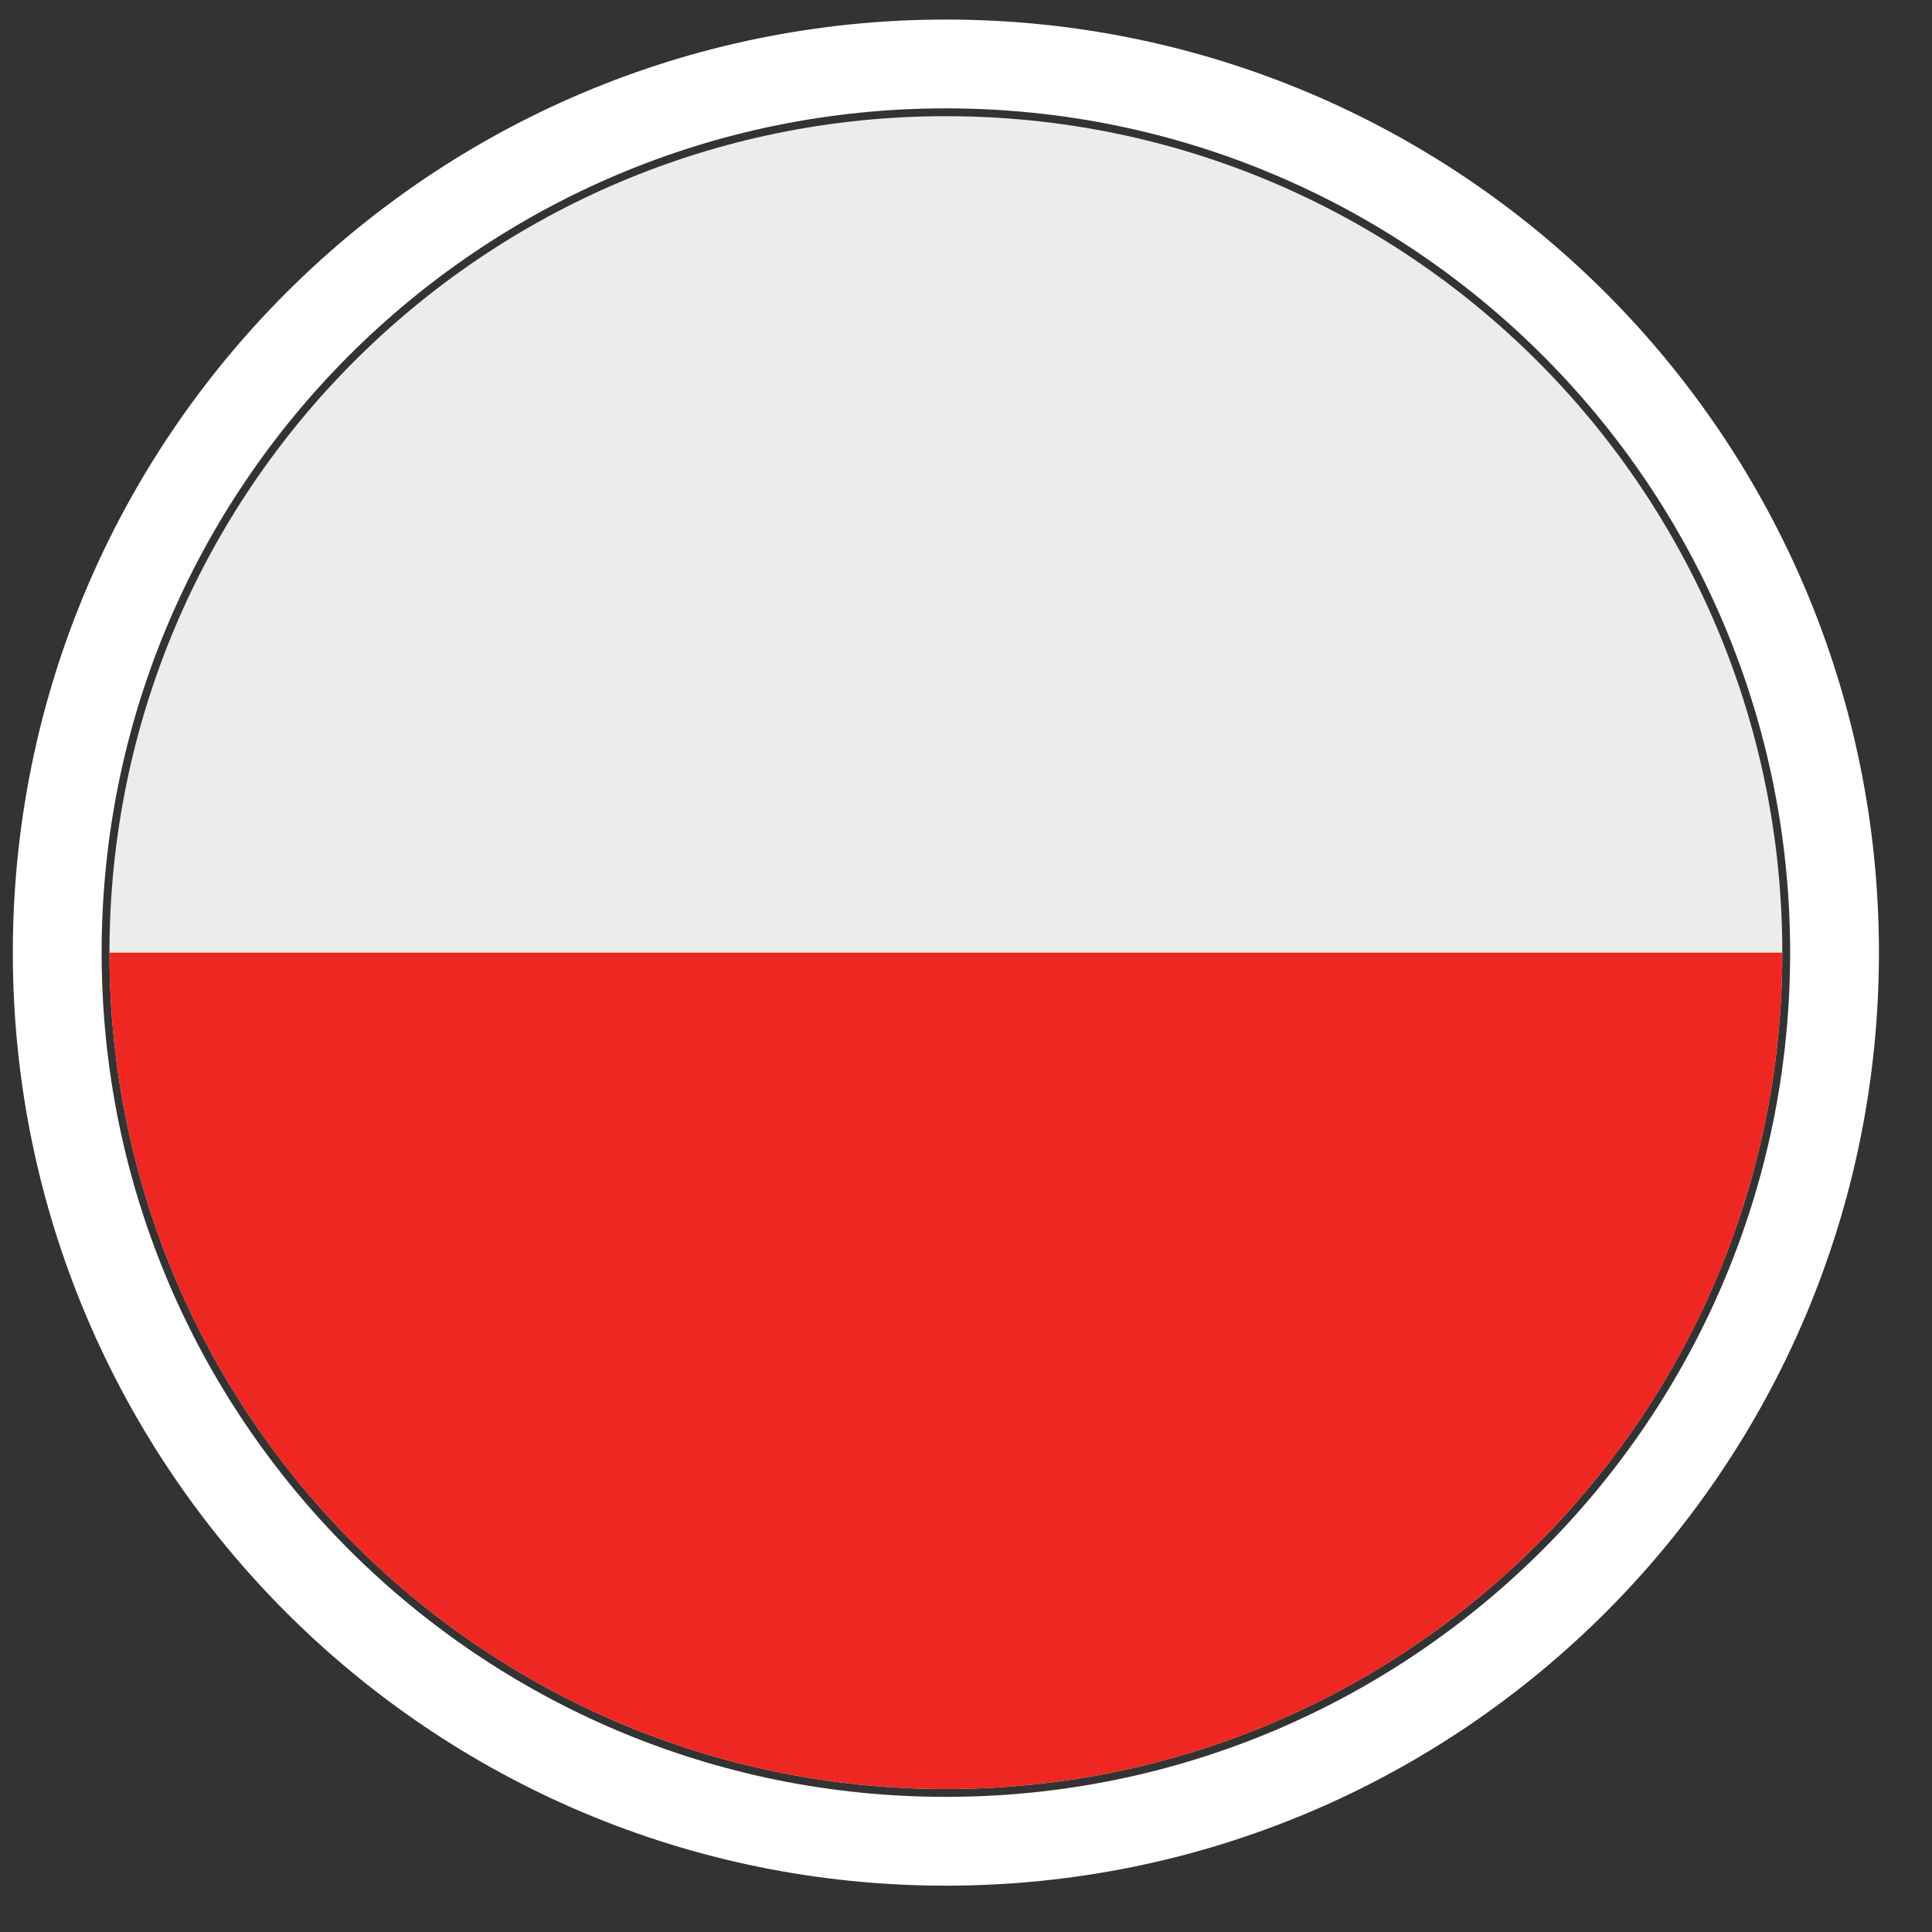
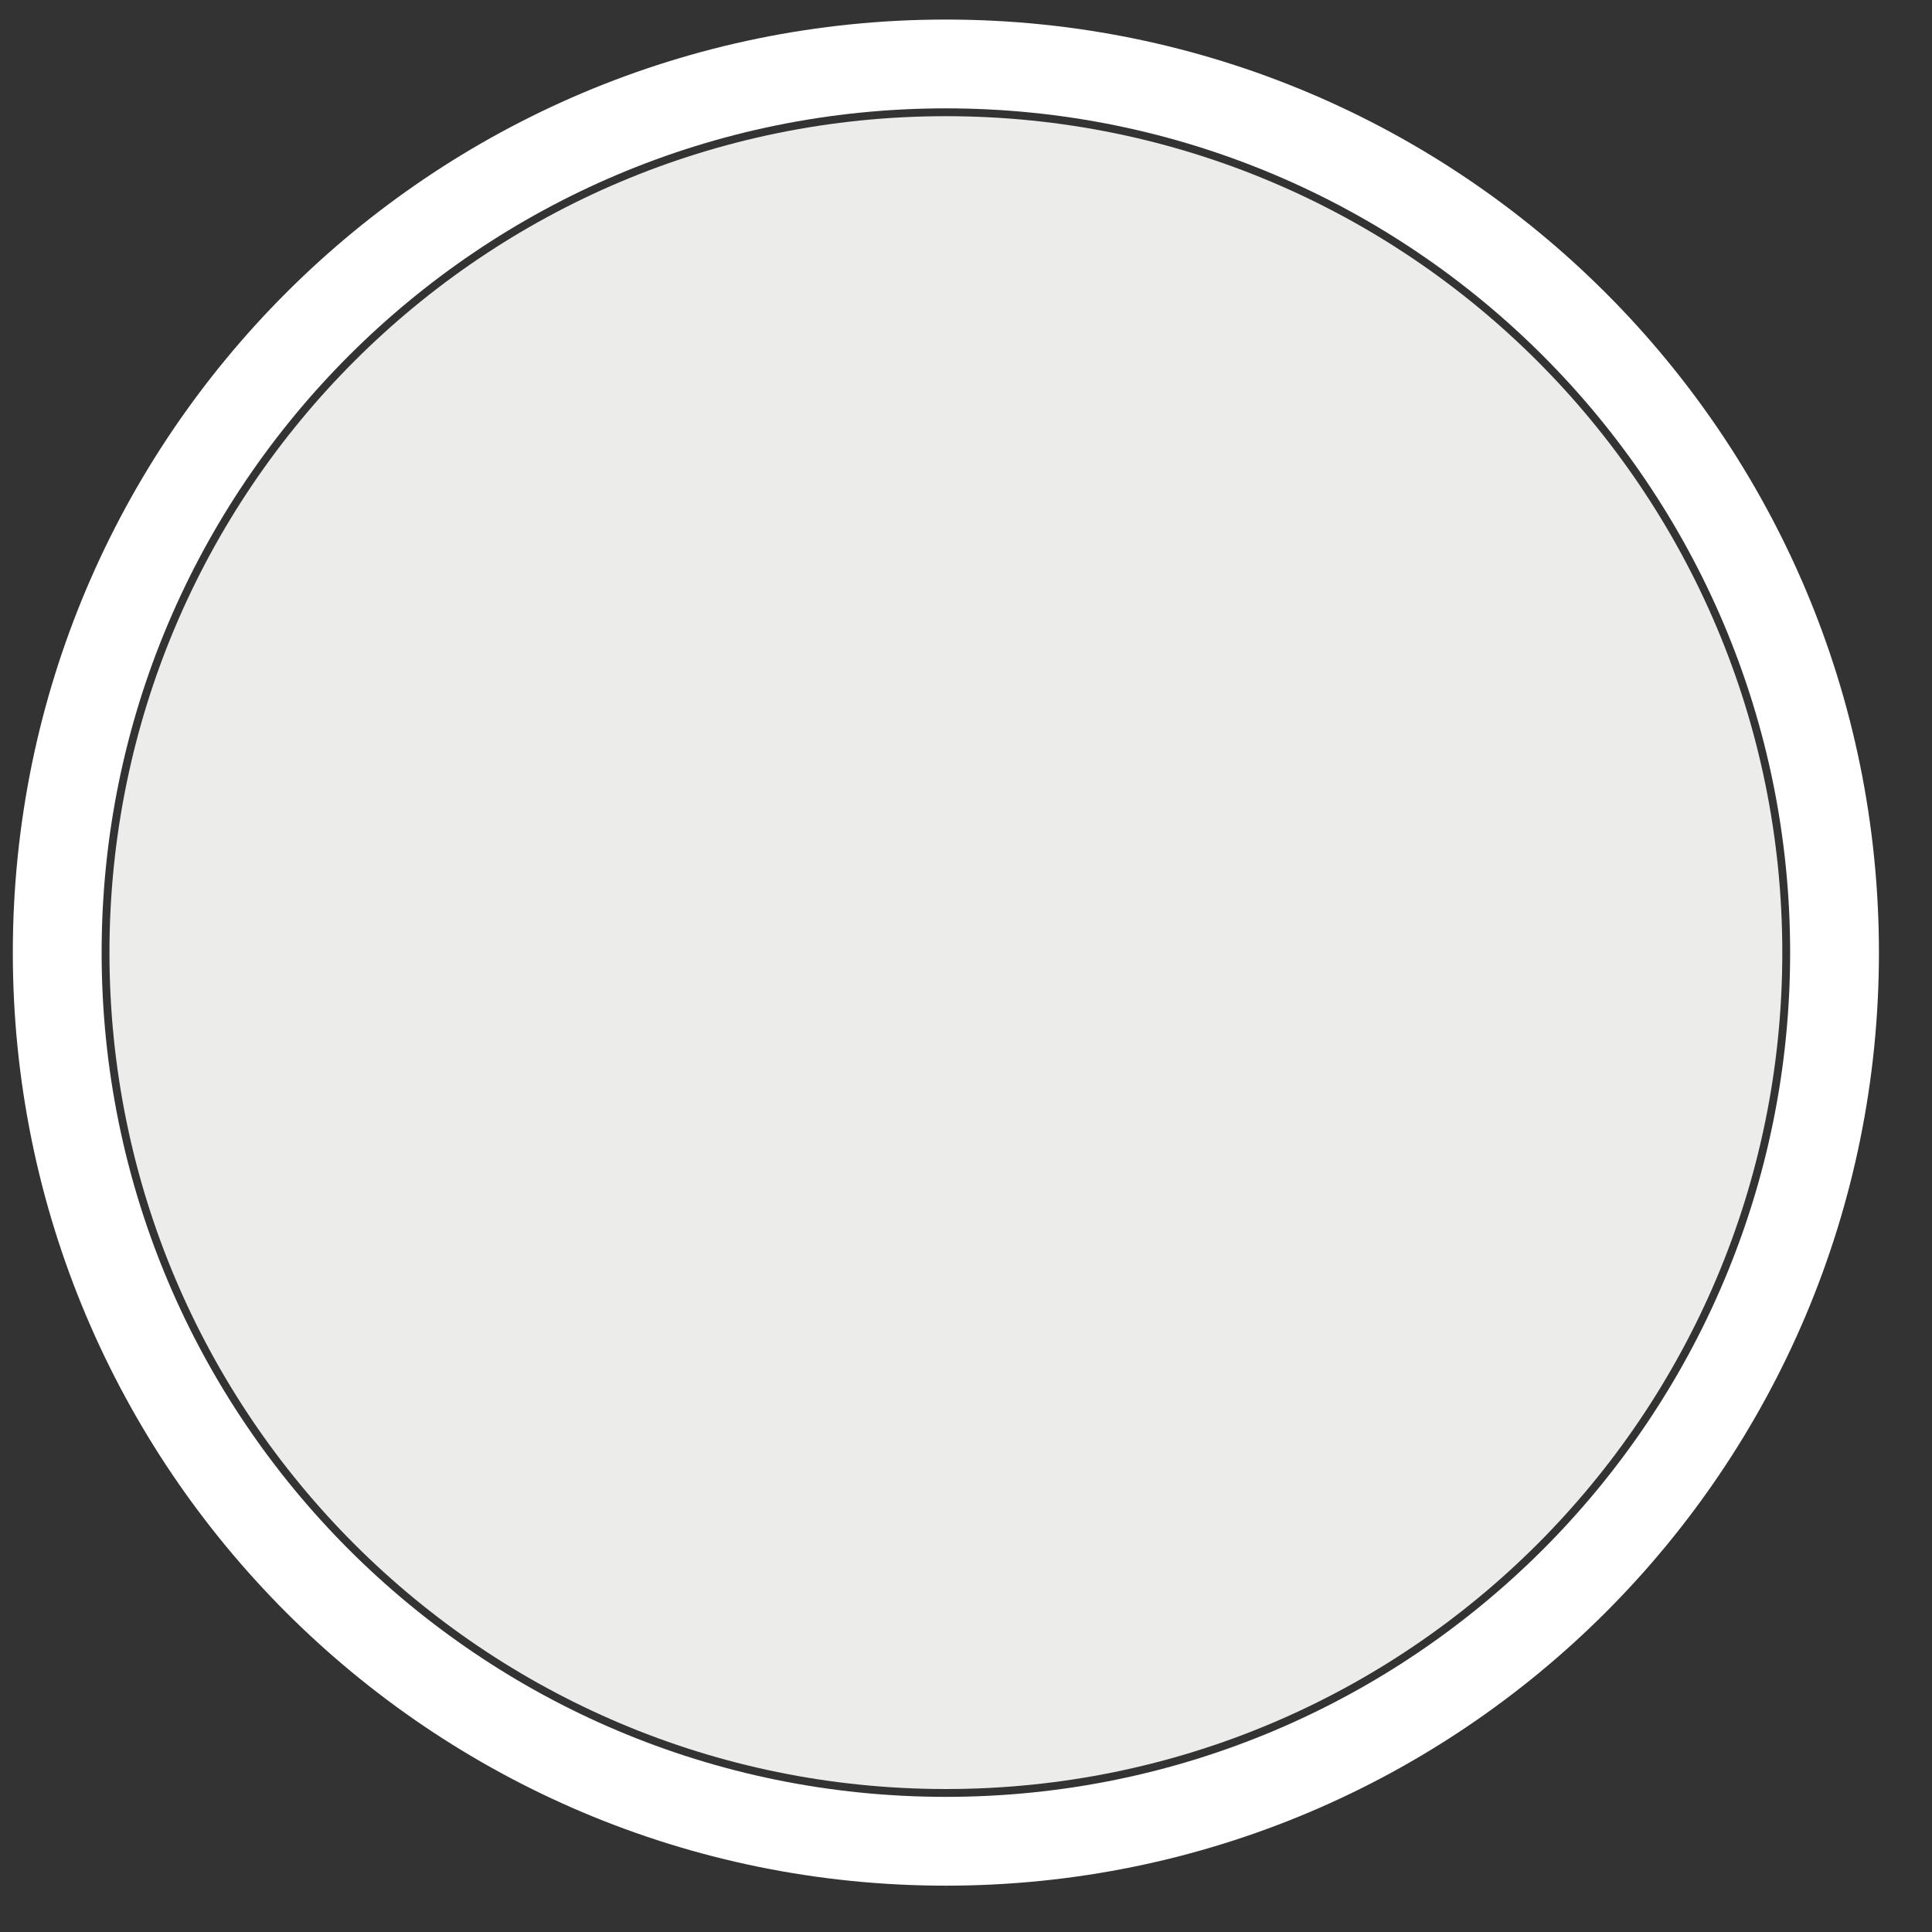
<svg xmlns="http://www.w3.org/2000/svg" width="29" height="29" viewBox="0 0 29 29" fill="none">
  <rect x="0" y="0" width="29" height="29" fill="#333333" stroke="none" />
  <path d="M14.198 26.854C21.134 26.854 26.753 21.236 26.753 14.299C26.753 7.363 21.134 1.744 14.198 1.744C7.262 1.744 1.643 7.363 1.643 14.299C1.643 21.236 7.262 26.854 14.198 26.854Z" fill="#ECEDEA" />
-   <path d="M26.753 14.3C26.753 21.235 21.134 26.854 14.198 26.854C7.262 26.854 1.643 21.235 1.643 14.3" fill="#EE2722" />
  <path d="M14.198 0.96C21.565 0.96 27.537 6.932 27.537 14.299C27.537 21.666 21.565 27.638 14.198 27.638C6.831 27.638 0.859 21.666 0.859 14.299C0.859 6.932 6.831 0.96 14.198 0.96Z" stroke="white" stroke-width="1.333" />
</svg>